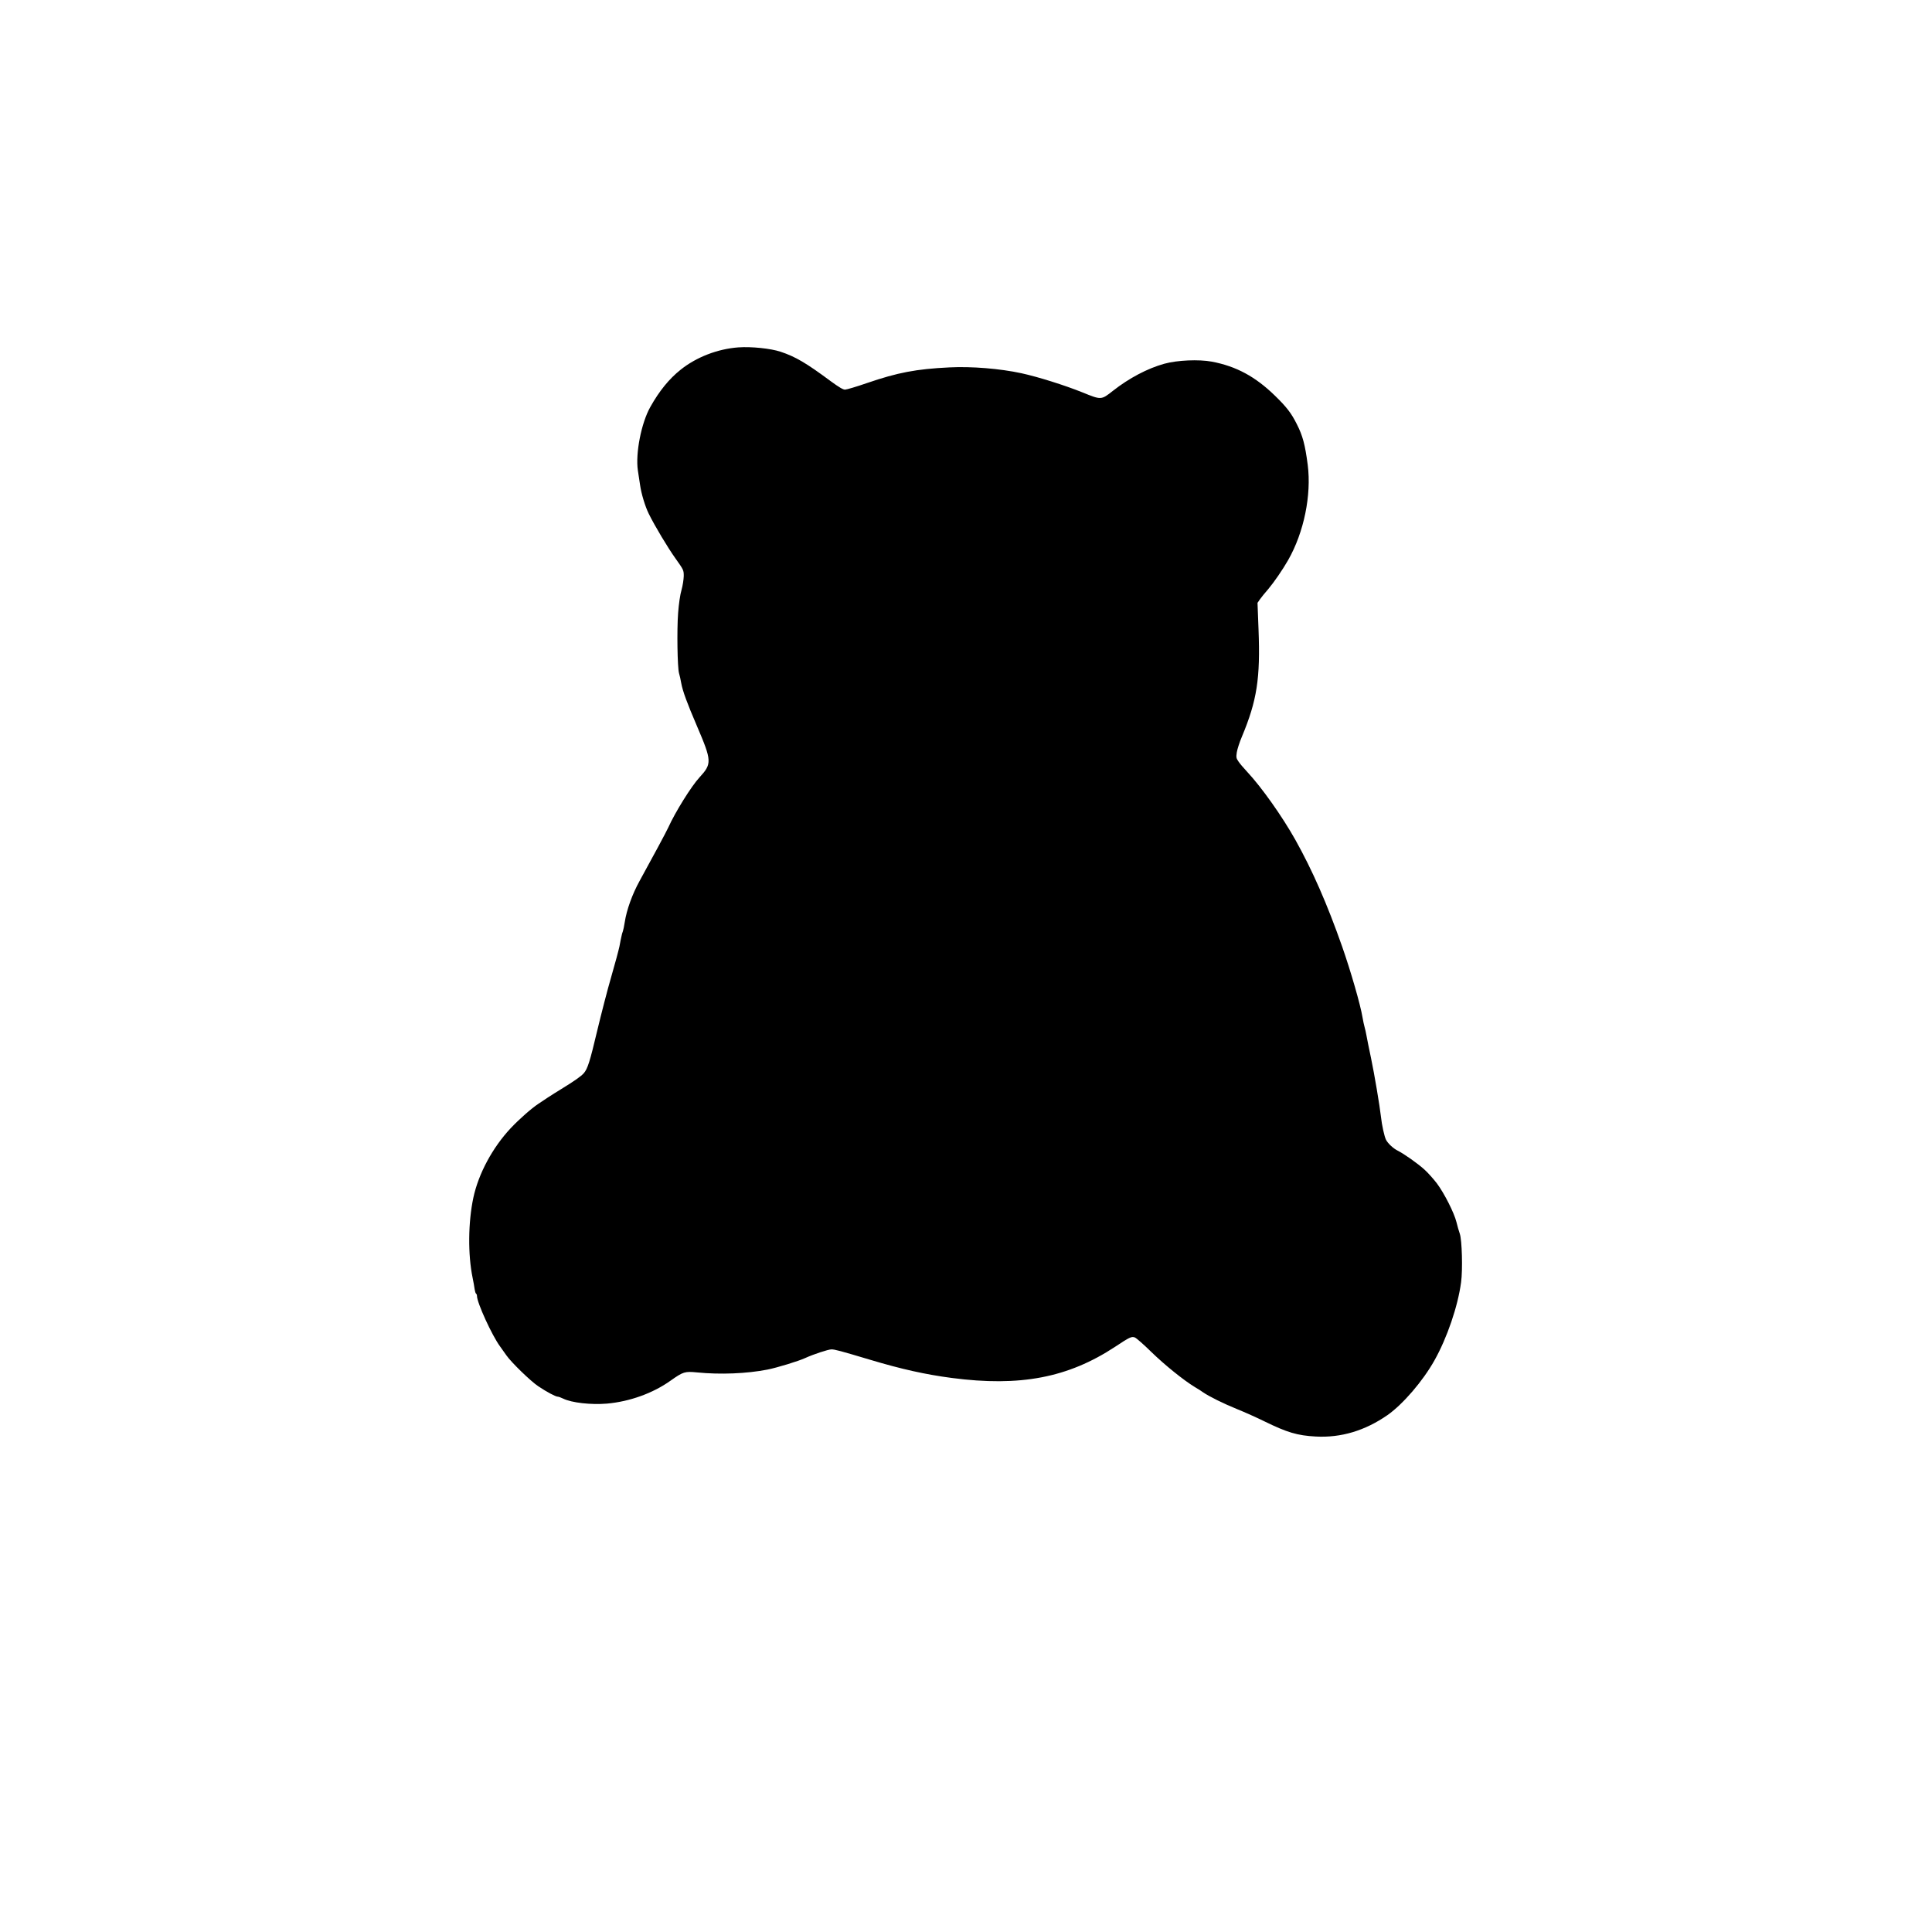
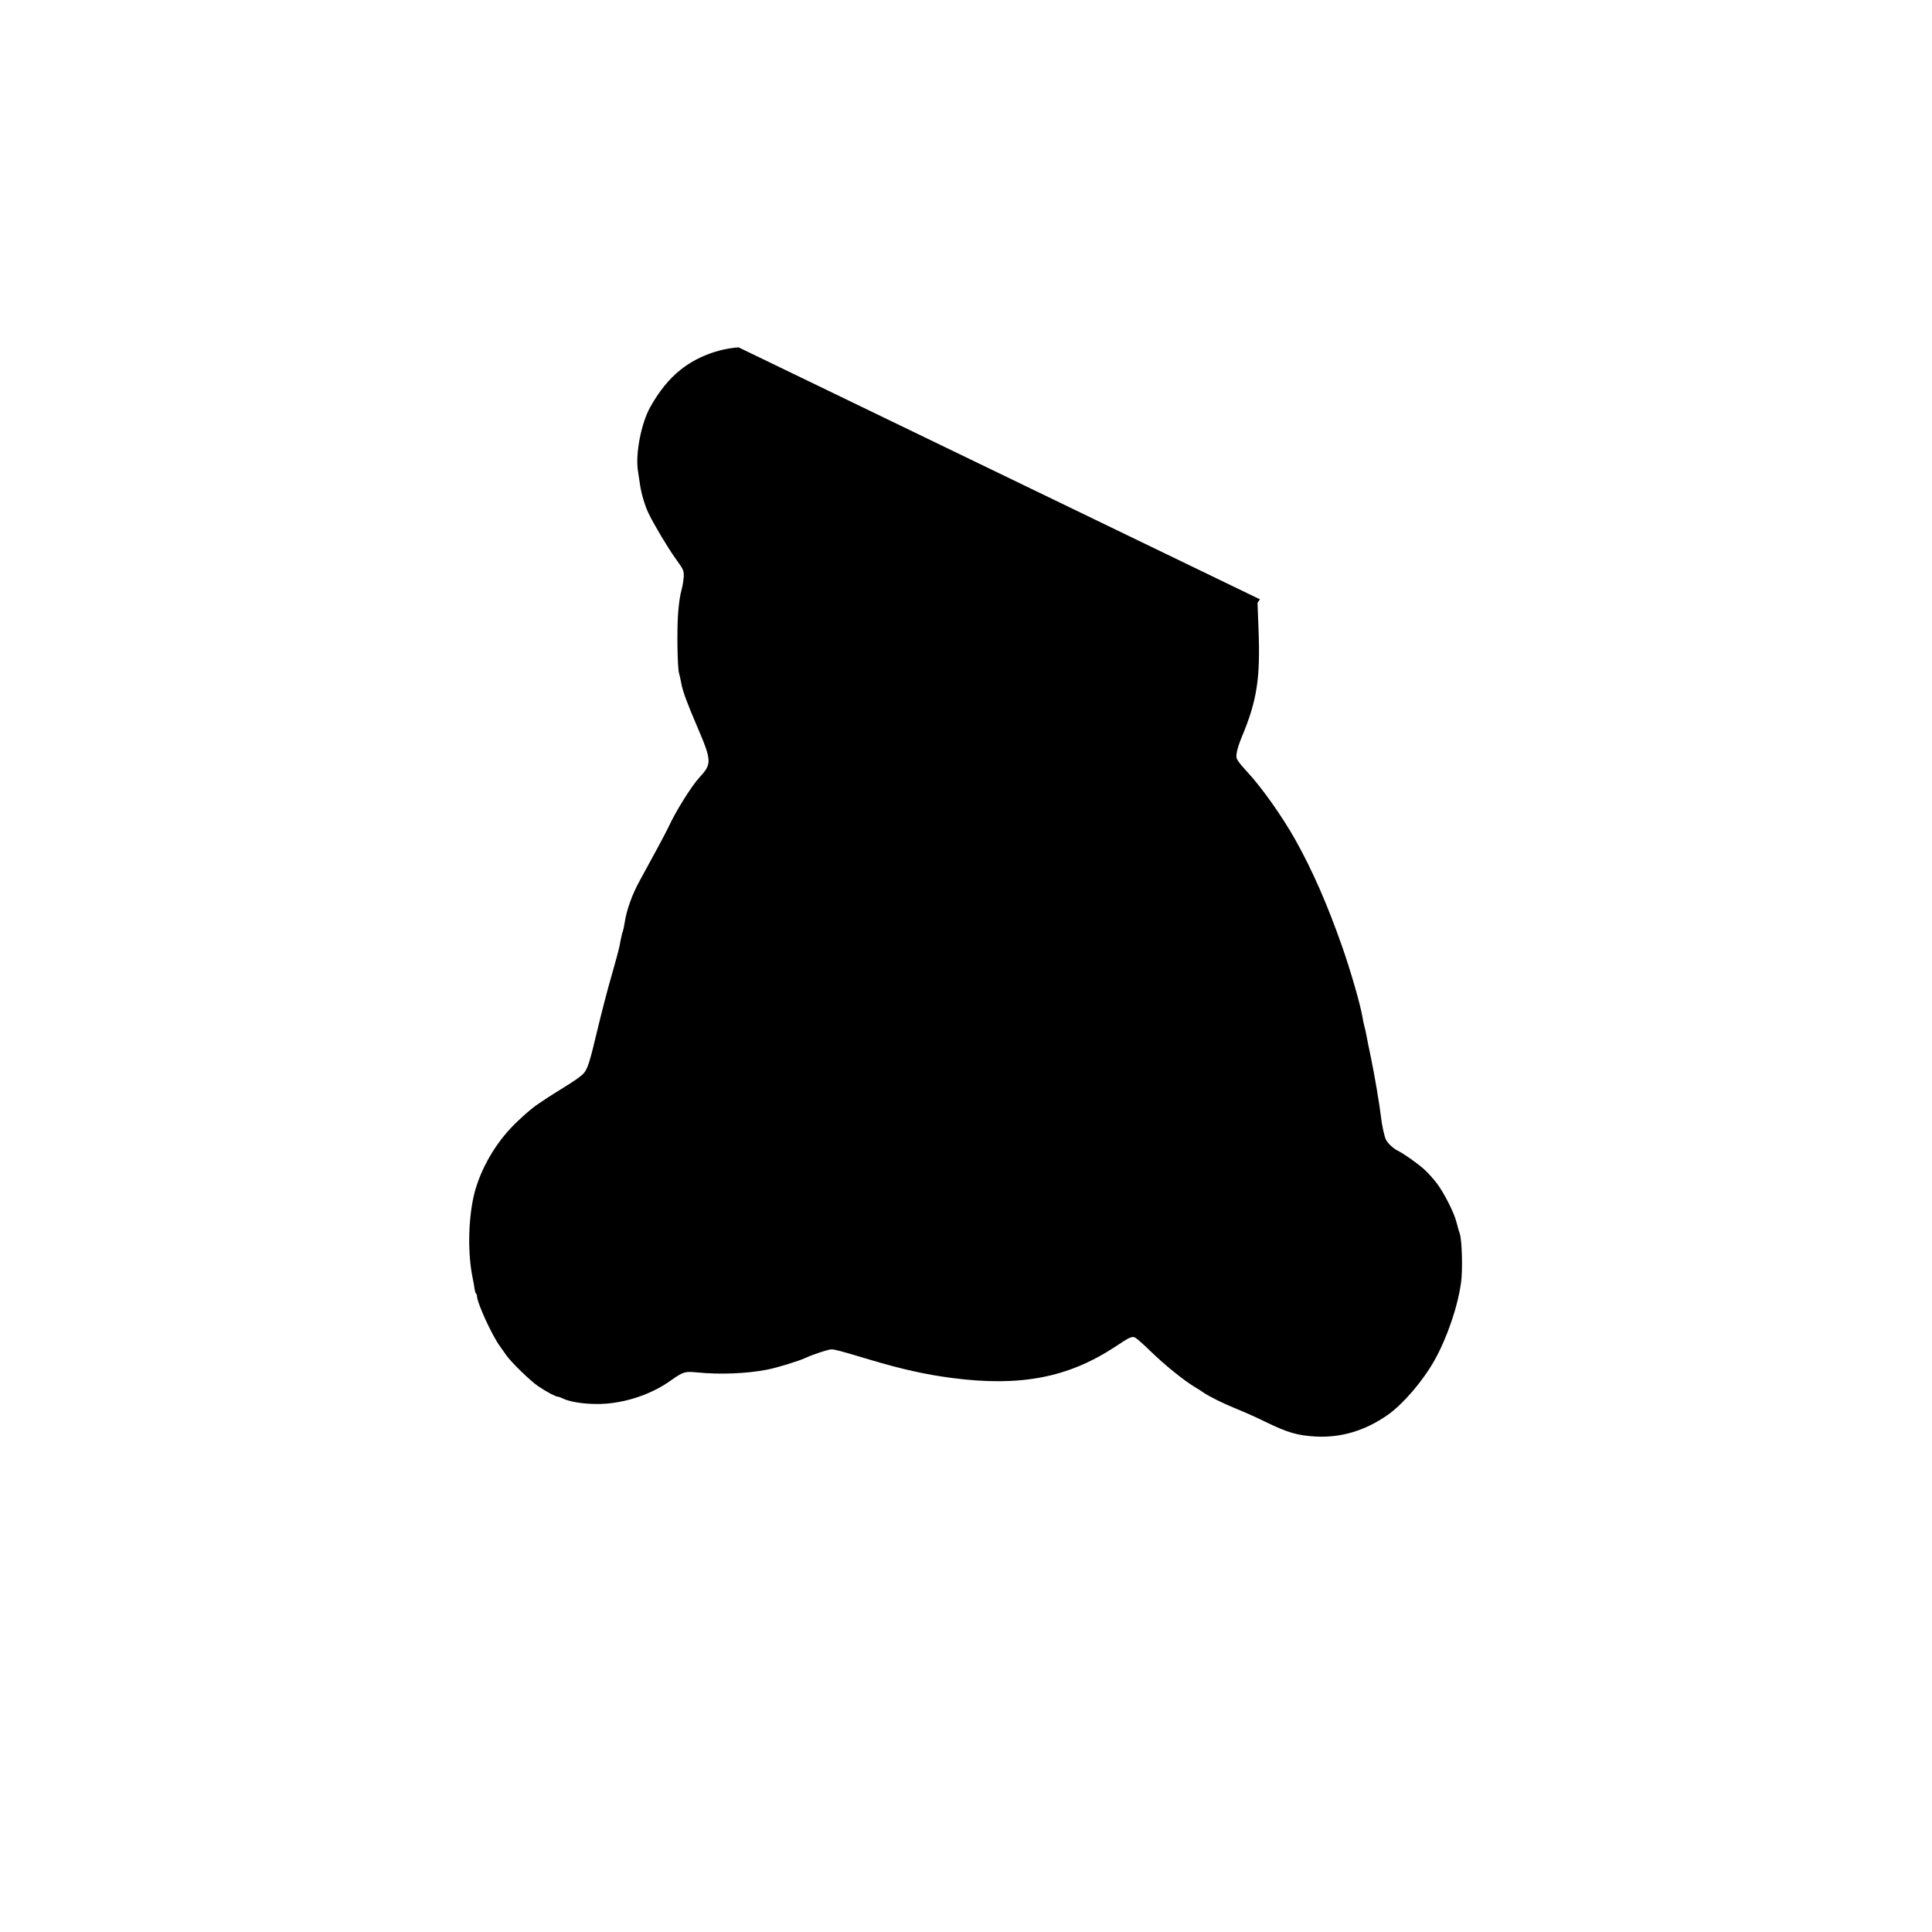
<svg xmlns="http://www.w3.org/2000/svg" version="1.0" width="100mm" height="100mm" viewBox="0 0 1080 1920" preserveAspectRatio="xMidYMid meet">
  <g transform="translate(0,1920) scale(0.1,-0.1)" fill="#000000" stroke="none">
-     <path d="M3140 15748 c-208 -15 -420 -97 -577 -223 -113 -90 -211 -210 -300 -369 -90 -159 -149 -462 -124 -631 6 -38 16 -104 22 -145 12 -87 51 -214 86 -285 59 -120 190 -339 266 -445 81 -114 82 -116 82 -175 -1 -33 -10 -95 -22 -137 -14 -47 -27 -138 -34 -230 -13 -168 -7 -542 9 -598 6 -19 16 -64 22 -99 14 -78 58 -198 156 -426 149 -348 150 -375 26 -510 -81 -87 -243 -348 -310 -497 -19 -42 -157 -299 -286 -533 -72 -130 -129 -288 -147 -407 -6 -40 -15 -82 -19 -93 -5 -11 -11 -33 -14 -50 -4 -16 -13 -61 -20 -100 -8 -38 -44 -173 -81 -300 -37 -126 -100 -371 -141 -542 -71 -300 -94 -374 -132 -418 -25 -29 -94 -78 -207 -147 -55 -34 -124 -77 -154 -97 -30 -20 -70 -47 -90 -60 -71 -47 -191 -153 -276 -243 -180 -192 -320 -452 -371 -691 -52 -245 -55 -566 -7 -797 8 -41 18 -92 20 -113 3 -20 9 -40 14 -43 5 -3 9 -13 9 -23 0 -67 150 -394 229 -501 22 -30 51 -71 64 -90 46 -67 242 -258 317 -307 83 -56 172 -103 193 -103 7 0 31 -8 53 -19 86 -42 276 -63 435 -50 226 20 458 103 634 229 125 88 140 93 263 81 230 -23 493 -12 698 28 96 19 309 84 376 115 83 38 229 86 261 86 33 0 86 -14 387 -104 307 -92 549 -146 809 -180 678 -89 1155 2 1623 310 146 97 164 105 197 92 13 -5 88 -70 165 -146 133 -129 319 -279 431 -347 28 -16 64 -39 80 -51 61 -42 204 -113 340 -168 77 -31 199 -86 270 -121 227 -111 327 -141 510 -151 251 -14 491 58 715 214 153 108 350 337 465 542 125 222 233 537 265 777 17 123 9 421 -13 483 -9 25 -24 77 -33 115 -23 93 -121 286 -194 384 -33 43 -87 104 -121 135 -61 57 -203 158 -269 191 -44 22 -97 71 -116 108 -16 30 -42 149 -50 227 -12 108 -66 429 -99 585 -20 94 -40 194 -45 223 -5 29 -14 68 -19 85 -5 18 -15 62 -21 99 -19 119 -117 459 -203 704 -148 421 -295 756 -464 1058 -132 235 -336 523 -479 676 -34 36 -73 82 -86 102 -23 33 -24 42 -17 91 5 31 27 100 50 154 151 361 185 581 166 1070 l-10 262 24 35 c13 18 50 65 83 102 58 69 144 194 198 289 157 276 232 645 194 945 -26 200 -50 291 -109 406 -54 108 -100 168 -217 282 -194 189 -384 292 -627 338 -129 24 -344 15 -473 -21 -166 -46 -350 -143 -510 -269 -117 -92 -115 -92 -304 -15 -174 70 -440 154 -606 190 -213 46 -495 69 -714 58 -331 -16 -515 -51 -821 -156 -104 -36 -202 -65 -217 -65 -19 -1 -62 25 -140 82 -248 184 -352 245 -502 295 -97 32 -289 52 -416 43z" />
+     <path d="M3140 15748 c-208 -15 -420 -97 -577 -223 -113 -90 -211 -210 -300 -369 -90 -159 -149 -462 -124 -631 6 -38 16 -104 22 -145 12 -87 51 -214 86 -285 59 -120 190 -339 266 -445 81 -114 82 -116 82 -175 -1 -33 -10 -95 -22 -137 -14 -47 -27 -138 -34 -230 -13 -168 -7 -542 9 -598 6 -19 16 -64 22 -99 14 -78 58 -198 156 -426 149 -348 150 -375 26 -510 -81 -87 -243 -348 -310 -497 -19 -42 -157 -299 -286 -533 -72 -130 -129 -288 -147 -407 -6 -40 -15 -82 -19 -93 -5 -11 -11 -33 -14 -50 -4 -16 -13 -61 -20 -100 -8 -38 -44 -173 -81 -300 -37 -126 -100 -371 -141 -542 -71 -300 -94 -374 -132 -418 -25 -29 -94 -78 -207 -147 -55 -34 -124 -77 -154 -97 -30 -20 -70 -47 -90 -60 -71 -47 -191 -153 -276 -243 -180 -192 -320 -452 -371 -691 -52 -245 -55 -566 -7 -797 8 -41 18 -92 20 -113 3 -20 9 -40 14 -43 5 -3 9 -13 9 -23 0 -67 150 -394 229 -501 22 -30 51 -71 64 -90 46 -67 242 -258 317 -307 83 -56 172 -103 193 -103 7 0 31 -8 53 -19 86 -42 276 -63 435 -50 226 20 458 103 634 229 125 88 140 93 263 81 230 -23 493 -12 698 28 96 19 309 84 376 115 83 38 229 86 261 86 33 0 86 -14 387 -104 307 -92 549 -146 809 -180 678 -89 1155 2 1623 310 146 97 164 105 197 92 13 -5 88 -70 165 -146 133 -129 319 -279 431 -347 28 -16 64 -39 80 -51 61 -42 204 -113 340 -168 77 -31 199 -86 270 -121 227 -111 327 -141 510 -151 251 -14 491 58 715 214 153 108 350 337 465 542 125 222 233 537 265 777 17 123 9 421 -13 483 -9 25 -24 77 -33 115 -23 93 -121 286 -194 384 -33 43 -87 104 -121 135 -61 57 -203 158 -269 191 -44 22 -97 71 -116 108 -16 30 -42 149 -50 227 -12 108 -66 429 -99 585 -20 94 -40 194 -45 223 -5 29 -14 68 -19 85 -5 18 -15 62 -21 99 -19 119 -117 459 -203 704 -148 421 -295 756 -464 1058 -132 235 -336 523 -479 676 -34 36 -73 82 -86 102 -23 33 -24 42 -17 91 5 31 27 100 50 154 151 361 185 581 166 1070 l-10 262 24 35 z" />
  </g>
</svg>